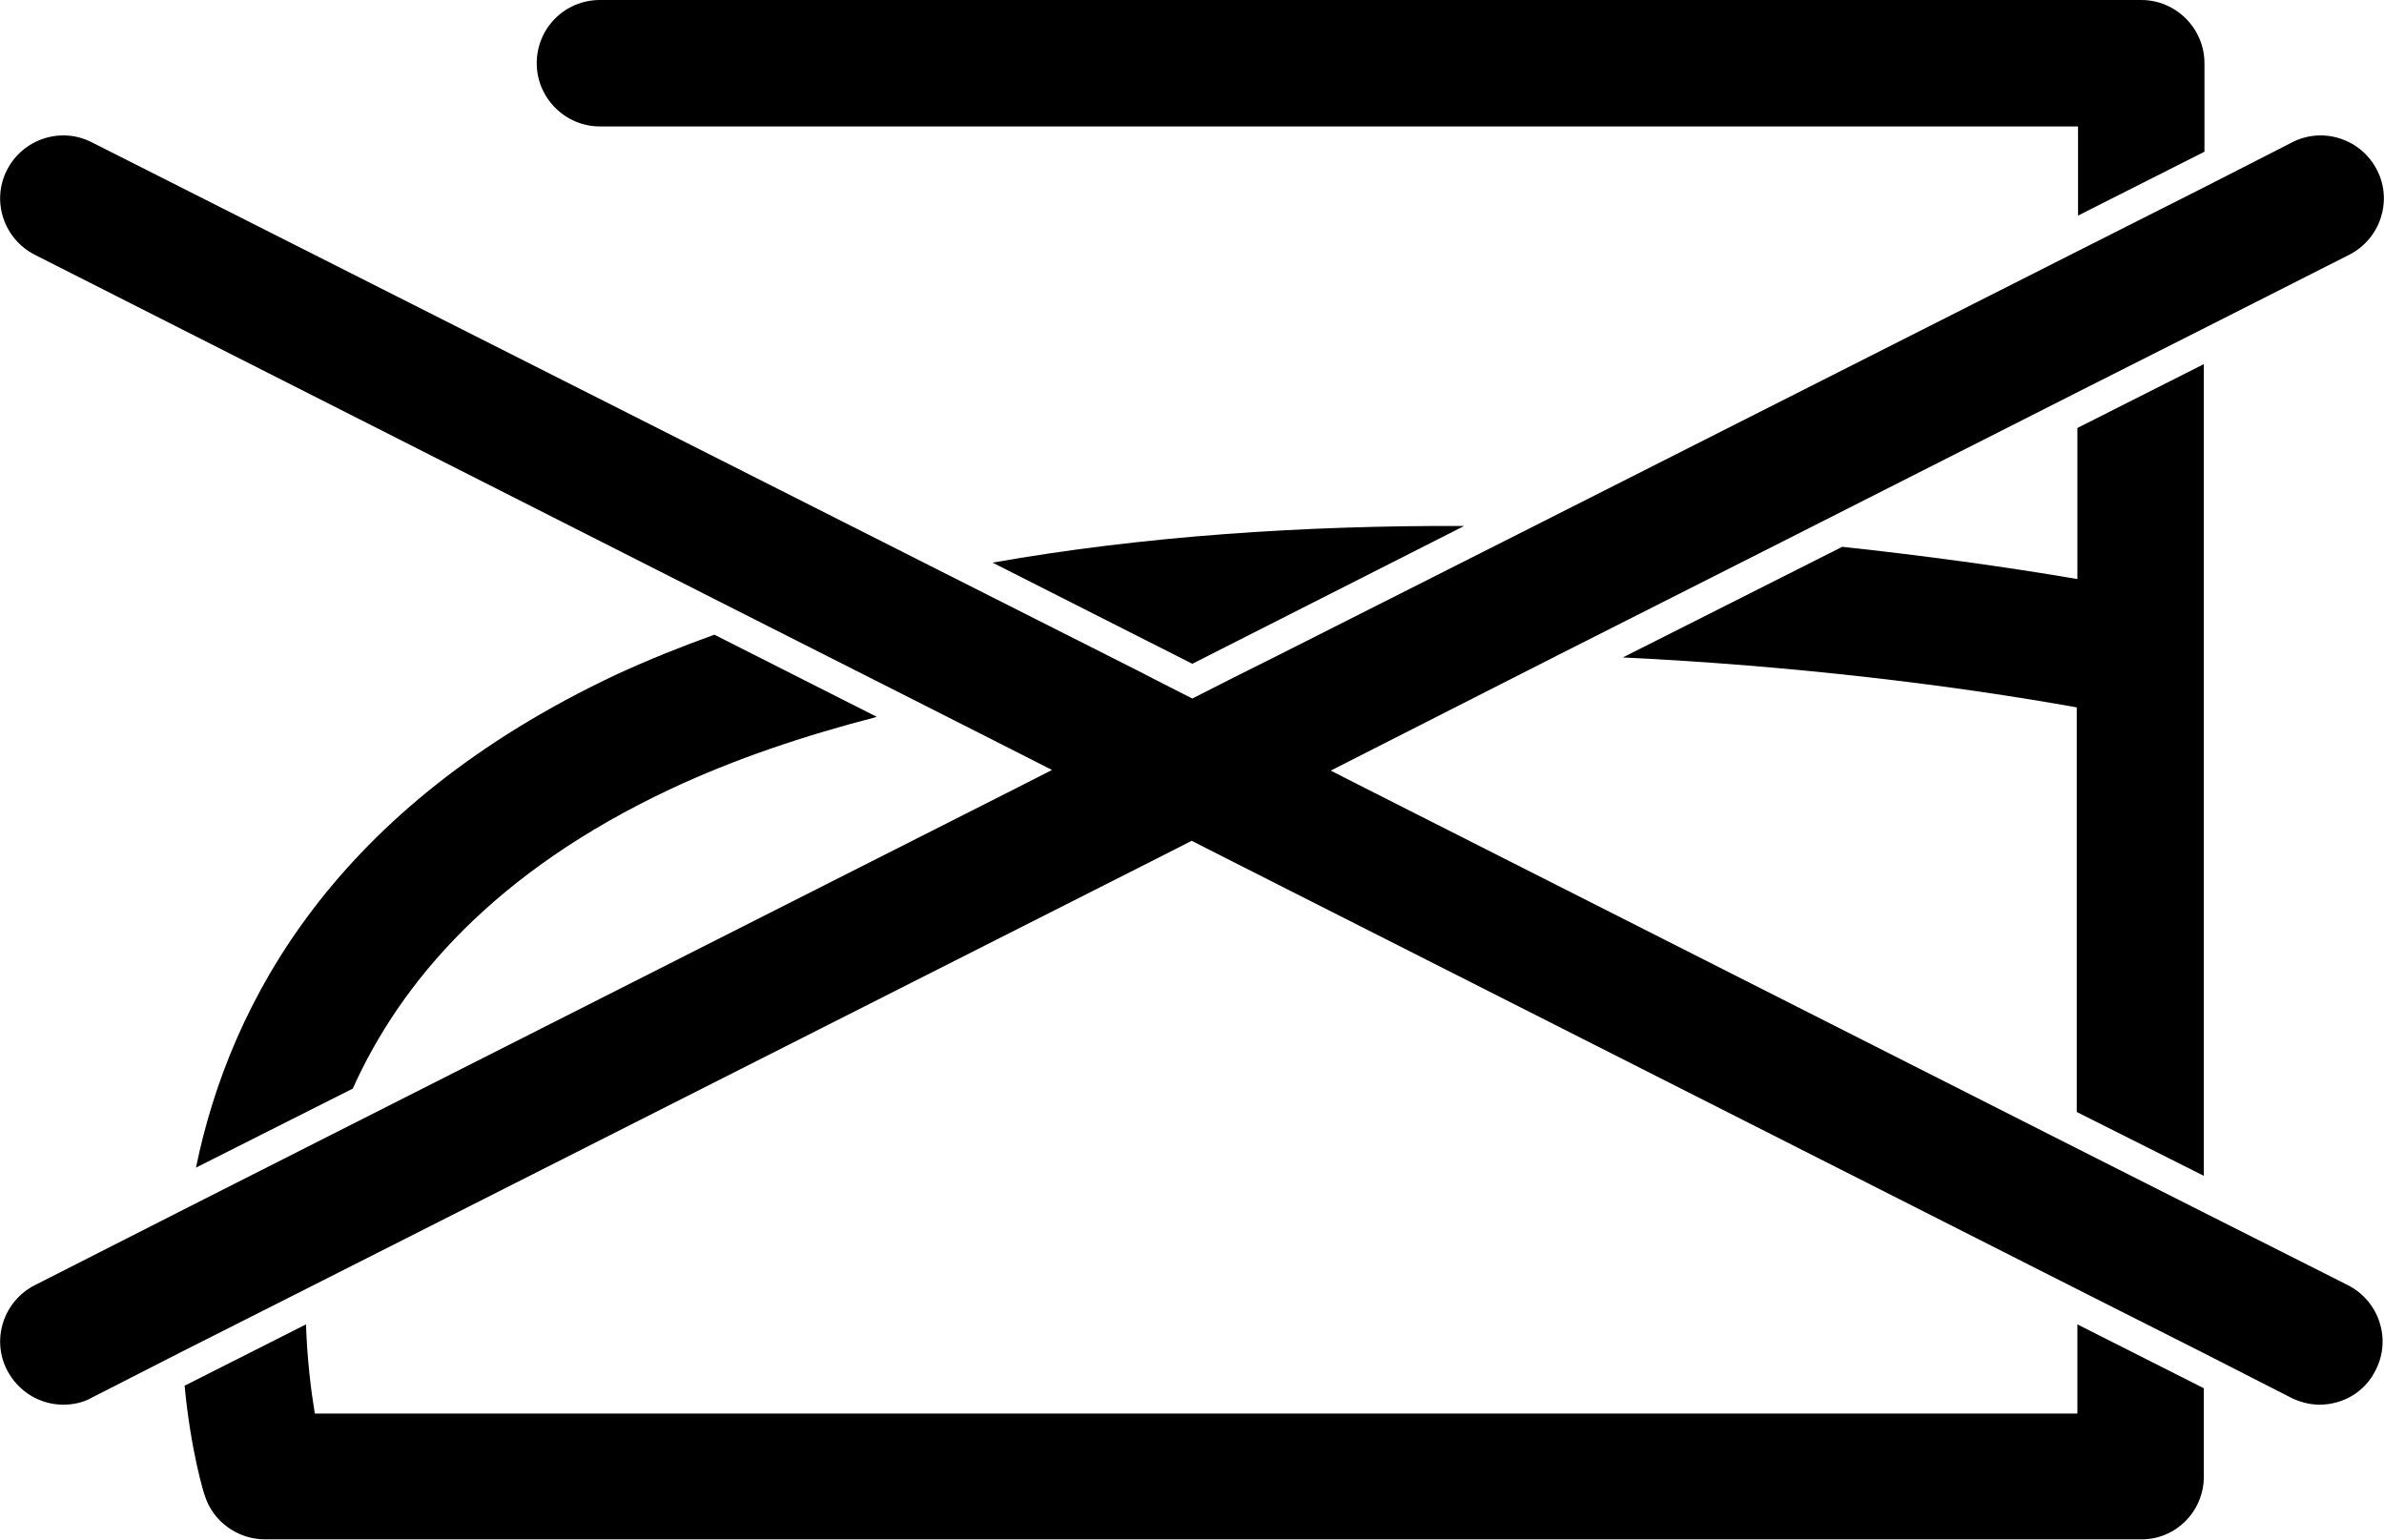
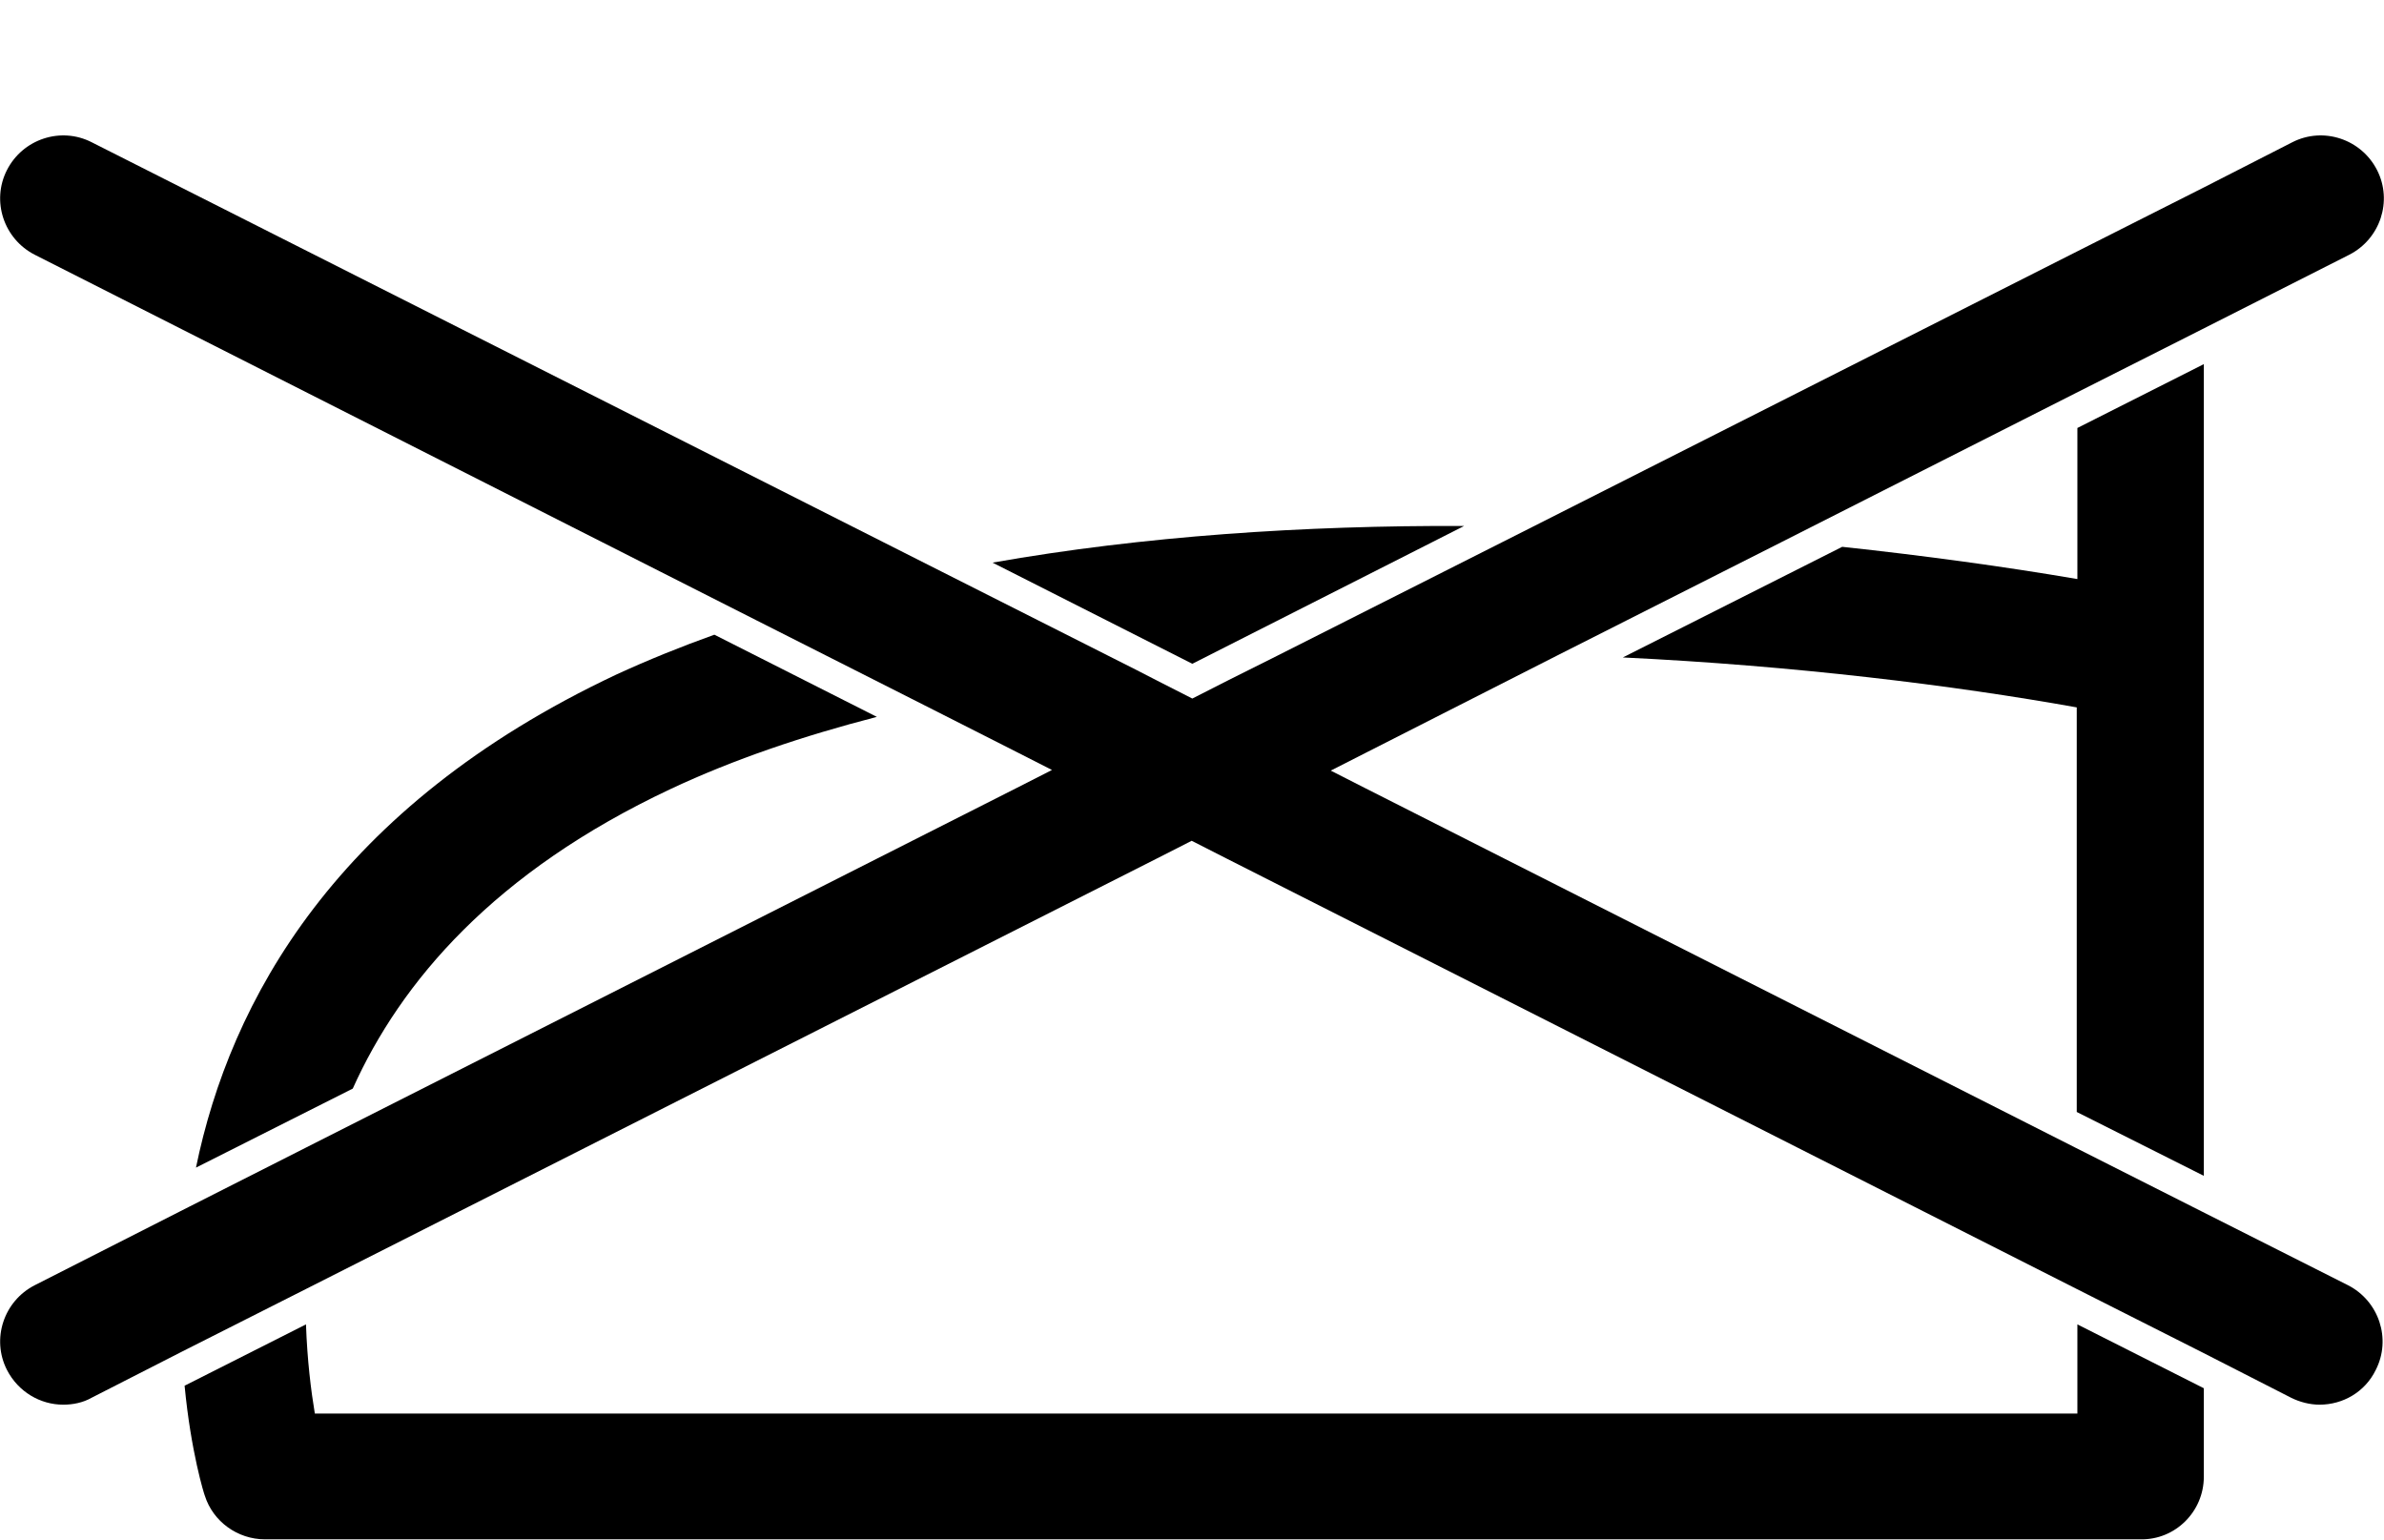
<svg xmlns="http://www.w3.org/2000/svg" version="1.1" id="Lager_2_00000051368111328437119380000012495386984602310790_" x="0px" y="0px" viewBox="0 0 37.71 24.36" style="enable-background:new 0 0 37.71 24.36;" xml:space="preserve">
  <path d="M10.61,12.48c1-0.47,2.1-0.84,3.26-1.14l-2.57-1.3c-0.53,0.19-1.05,0.4-1.55,0.63c-4.44,2.09-6.11,5.17-6.65,7.8l2.48-1.25  C6.34,15.53,7.82,13.79,10.61,12.48z" />
-   <path d="M8.49,1c0,0.55,0.45,1,1,1h23.38v1.41l2-1.01V1c0-0.55-0.45-1-1-1H9.49C8.93,0,8.49,0.45,8.49,1z" />
  <path d="M34.86,18.6v-8.22c0-0.01,0-0.03,0-0.04V5.76l-2,1.01v2.39c-1.17-0.2-2.42-0.37-3.72-0.51l-3.47,1.75  c2.71,0.13,5.23,0.44,7.18,0.79v6.4L34.86,18.6z" />
  <path d="M23.16,8.32c-2.53-0.01-5.08,0.16-7.46,0.58l3.16,1.6L23.16,8.32z" />
  <path d="M34.86,23.36v-1.4l-2-1.01v1.41H4.98C4.92,22,4.86,21.52,4.84,20.95l-1.92,0.97c0.1,1.05,0.31,1.72,0.32,1.74  c0.13,0.41,0.52,0.69,0.95,0.69h29.67C34.41,24.36,34.86,23.91,34.86,23.36z" />
  <path d="M37.16,4.03c0.49-0.25,0.69-0.85,0.44-1.34C37.35,2.2,36.75,2,36.26,2.25l-1.39,0.71l-2,1.01l-8.62,4.36l-4.12,2.08  l-0.72,0.36l-0.55,0.28l-0.55-0.28l-0.35-0.18l-3.07-1.55L1.45,2.25C0.96,2,0.36,2.2,0.11,2.69c-0.25,0.49-0.05,1.09,0.44,1.34  l11.41,5.78l2.65,1.34l1.48,0.75l0.55,0.28l-0.55,0.28L5.3,17.92l-2.31,1.17l-2.44,1.24c-0.49,0.25-0.69,0.85-0.44,1.34  c0.18,0.35,0.53,0.55,0.89,0.55c0.15,0,0.31-0.03,0.45-0.11l1.43-0.73l1.96-0.99l13.46-6.81l0.55-0.28l0.55,0.28l13.45,6.81l2,1.01  l1.39,0.71c0.14,0.07,0.3,0.11,0.45,0.11c0.37,0,0.72-0.2,0.89-0.55c0.25-0.49,0.05-1.09-0.44-1.34l-2.3-1.16l-2-1.01l-11.24-5.69  l-0.55-0.28l0.55-0.28l3.03-1.54l3.56-1.8l4.64-2.35l2-1.01L37.16,4.03z" />
</svg>